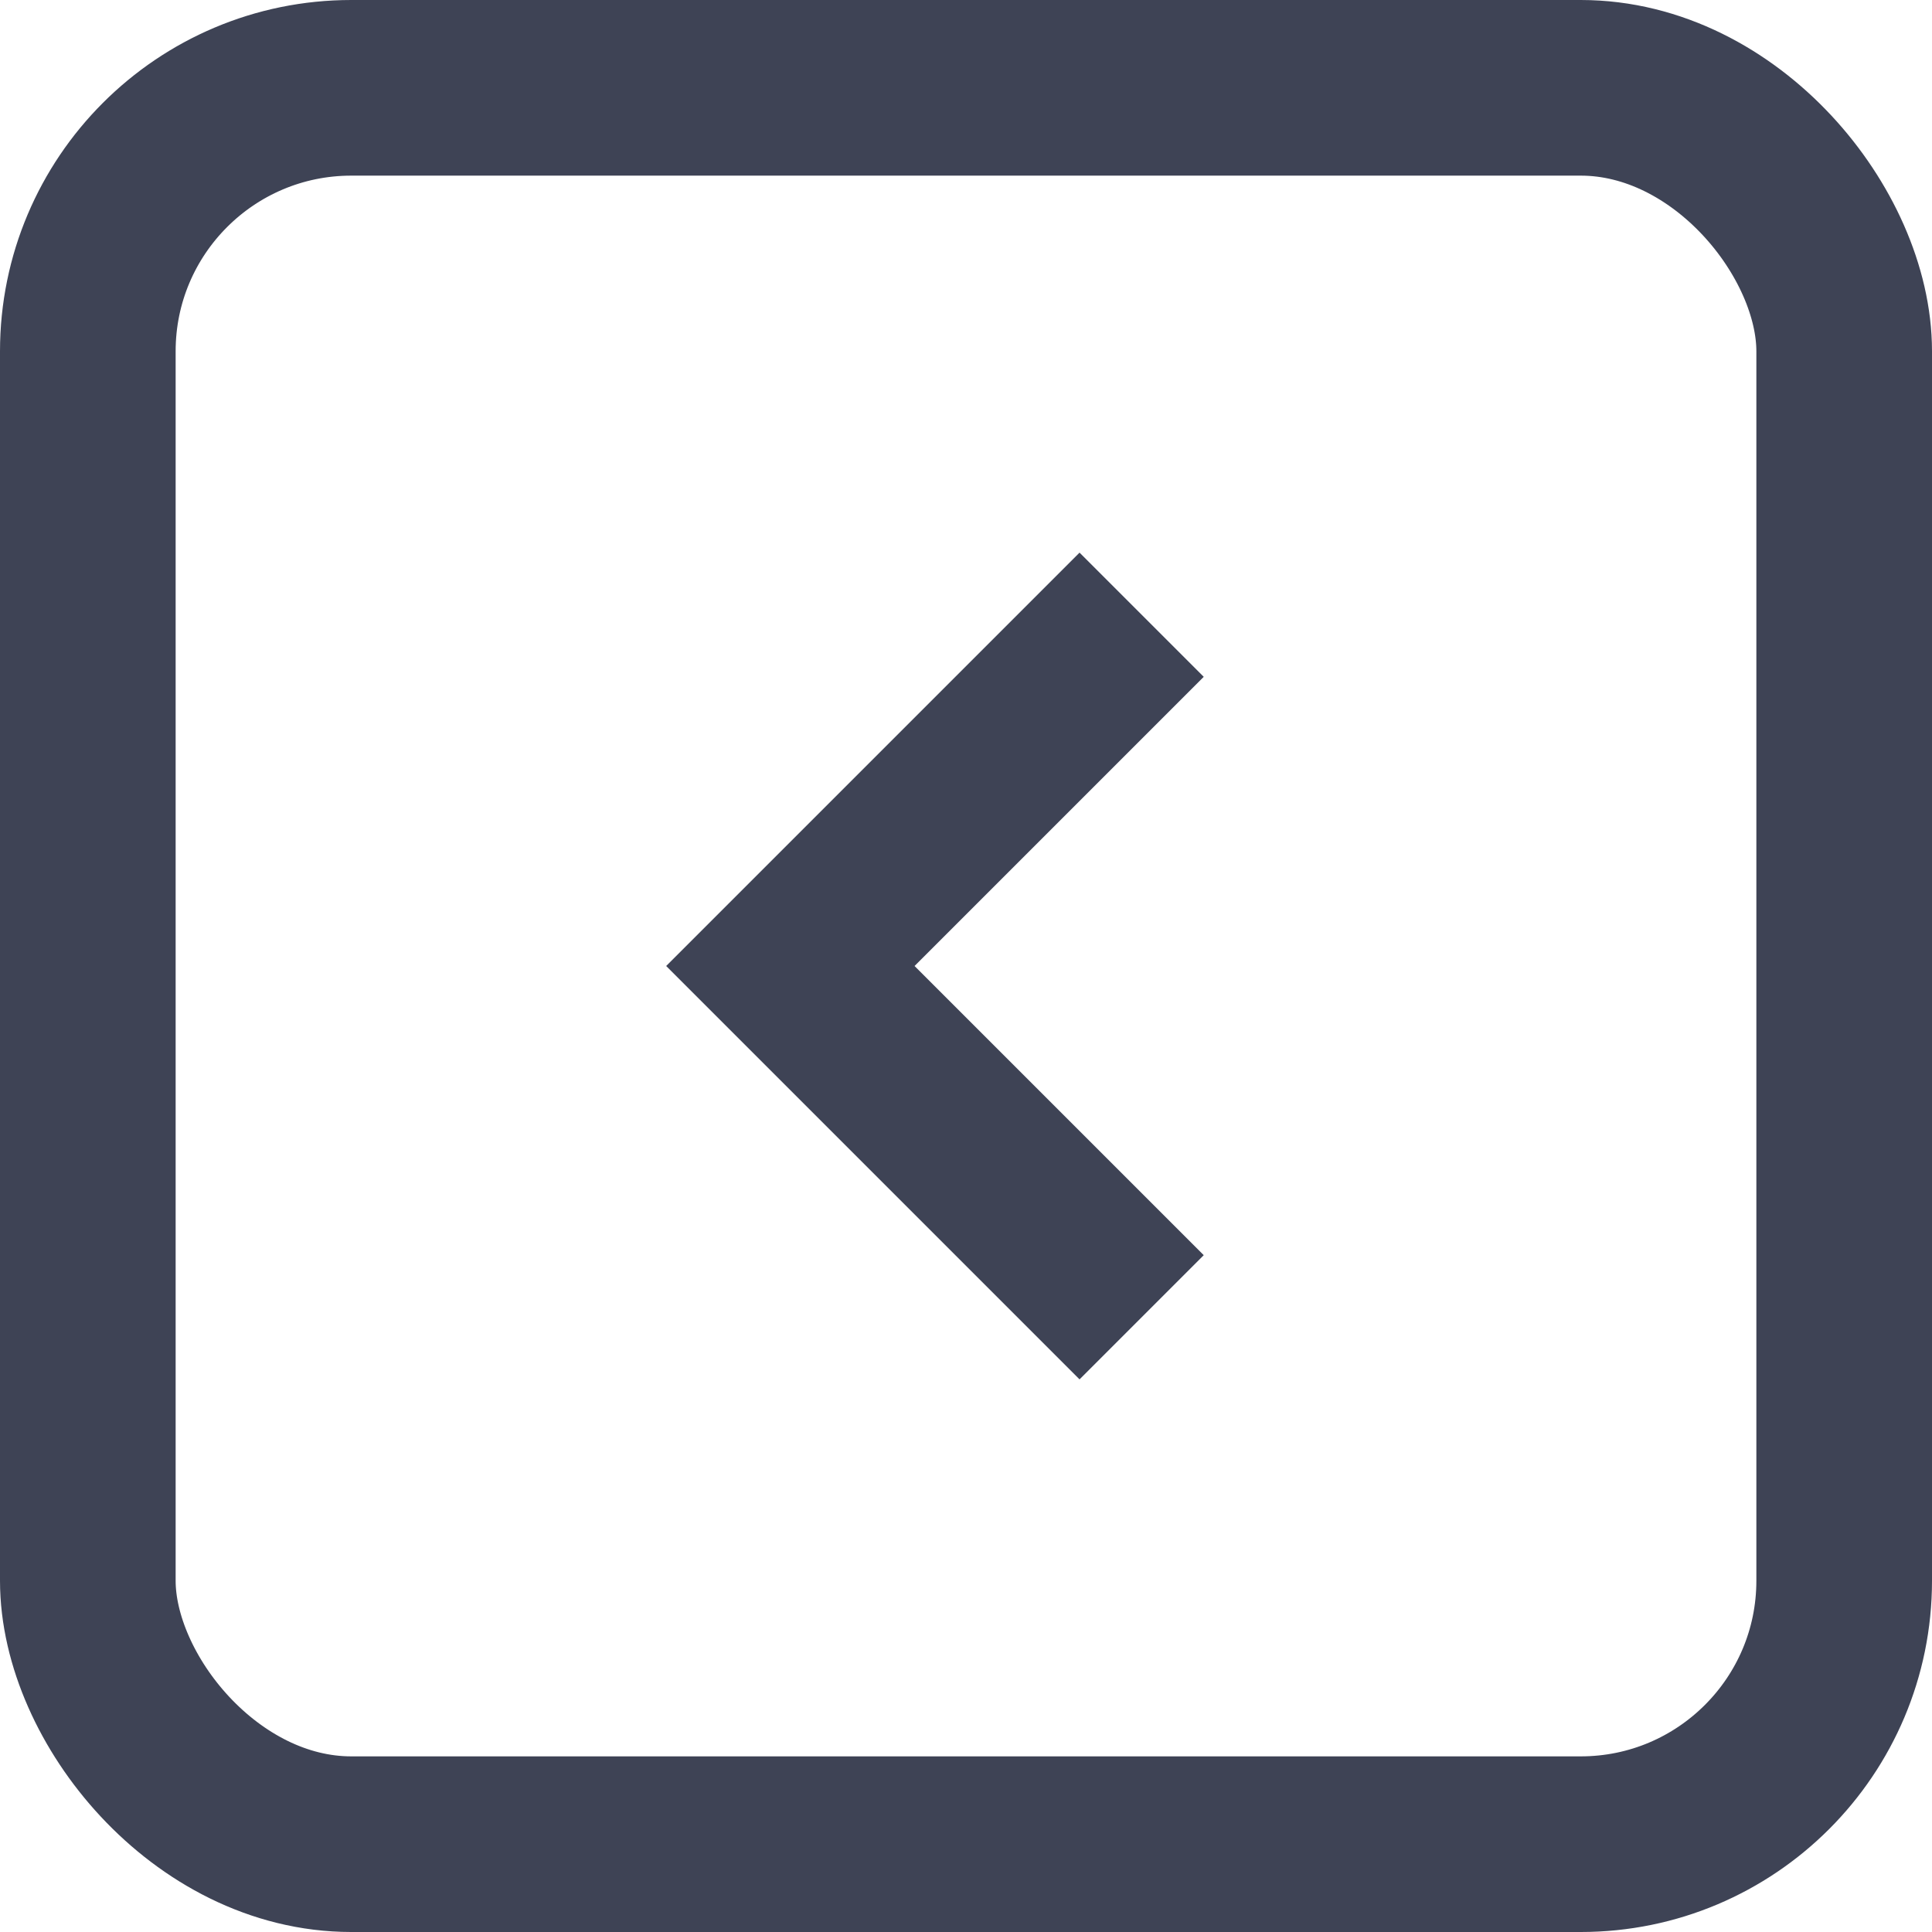
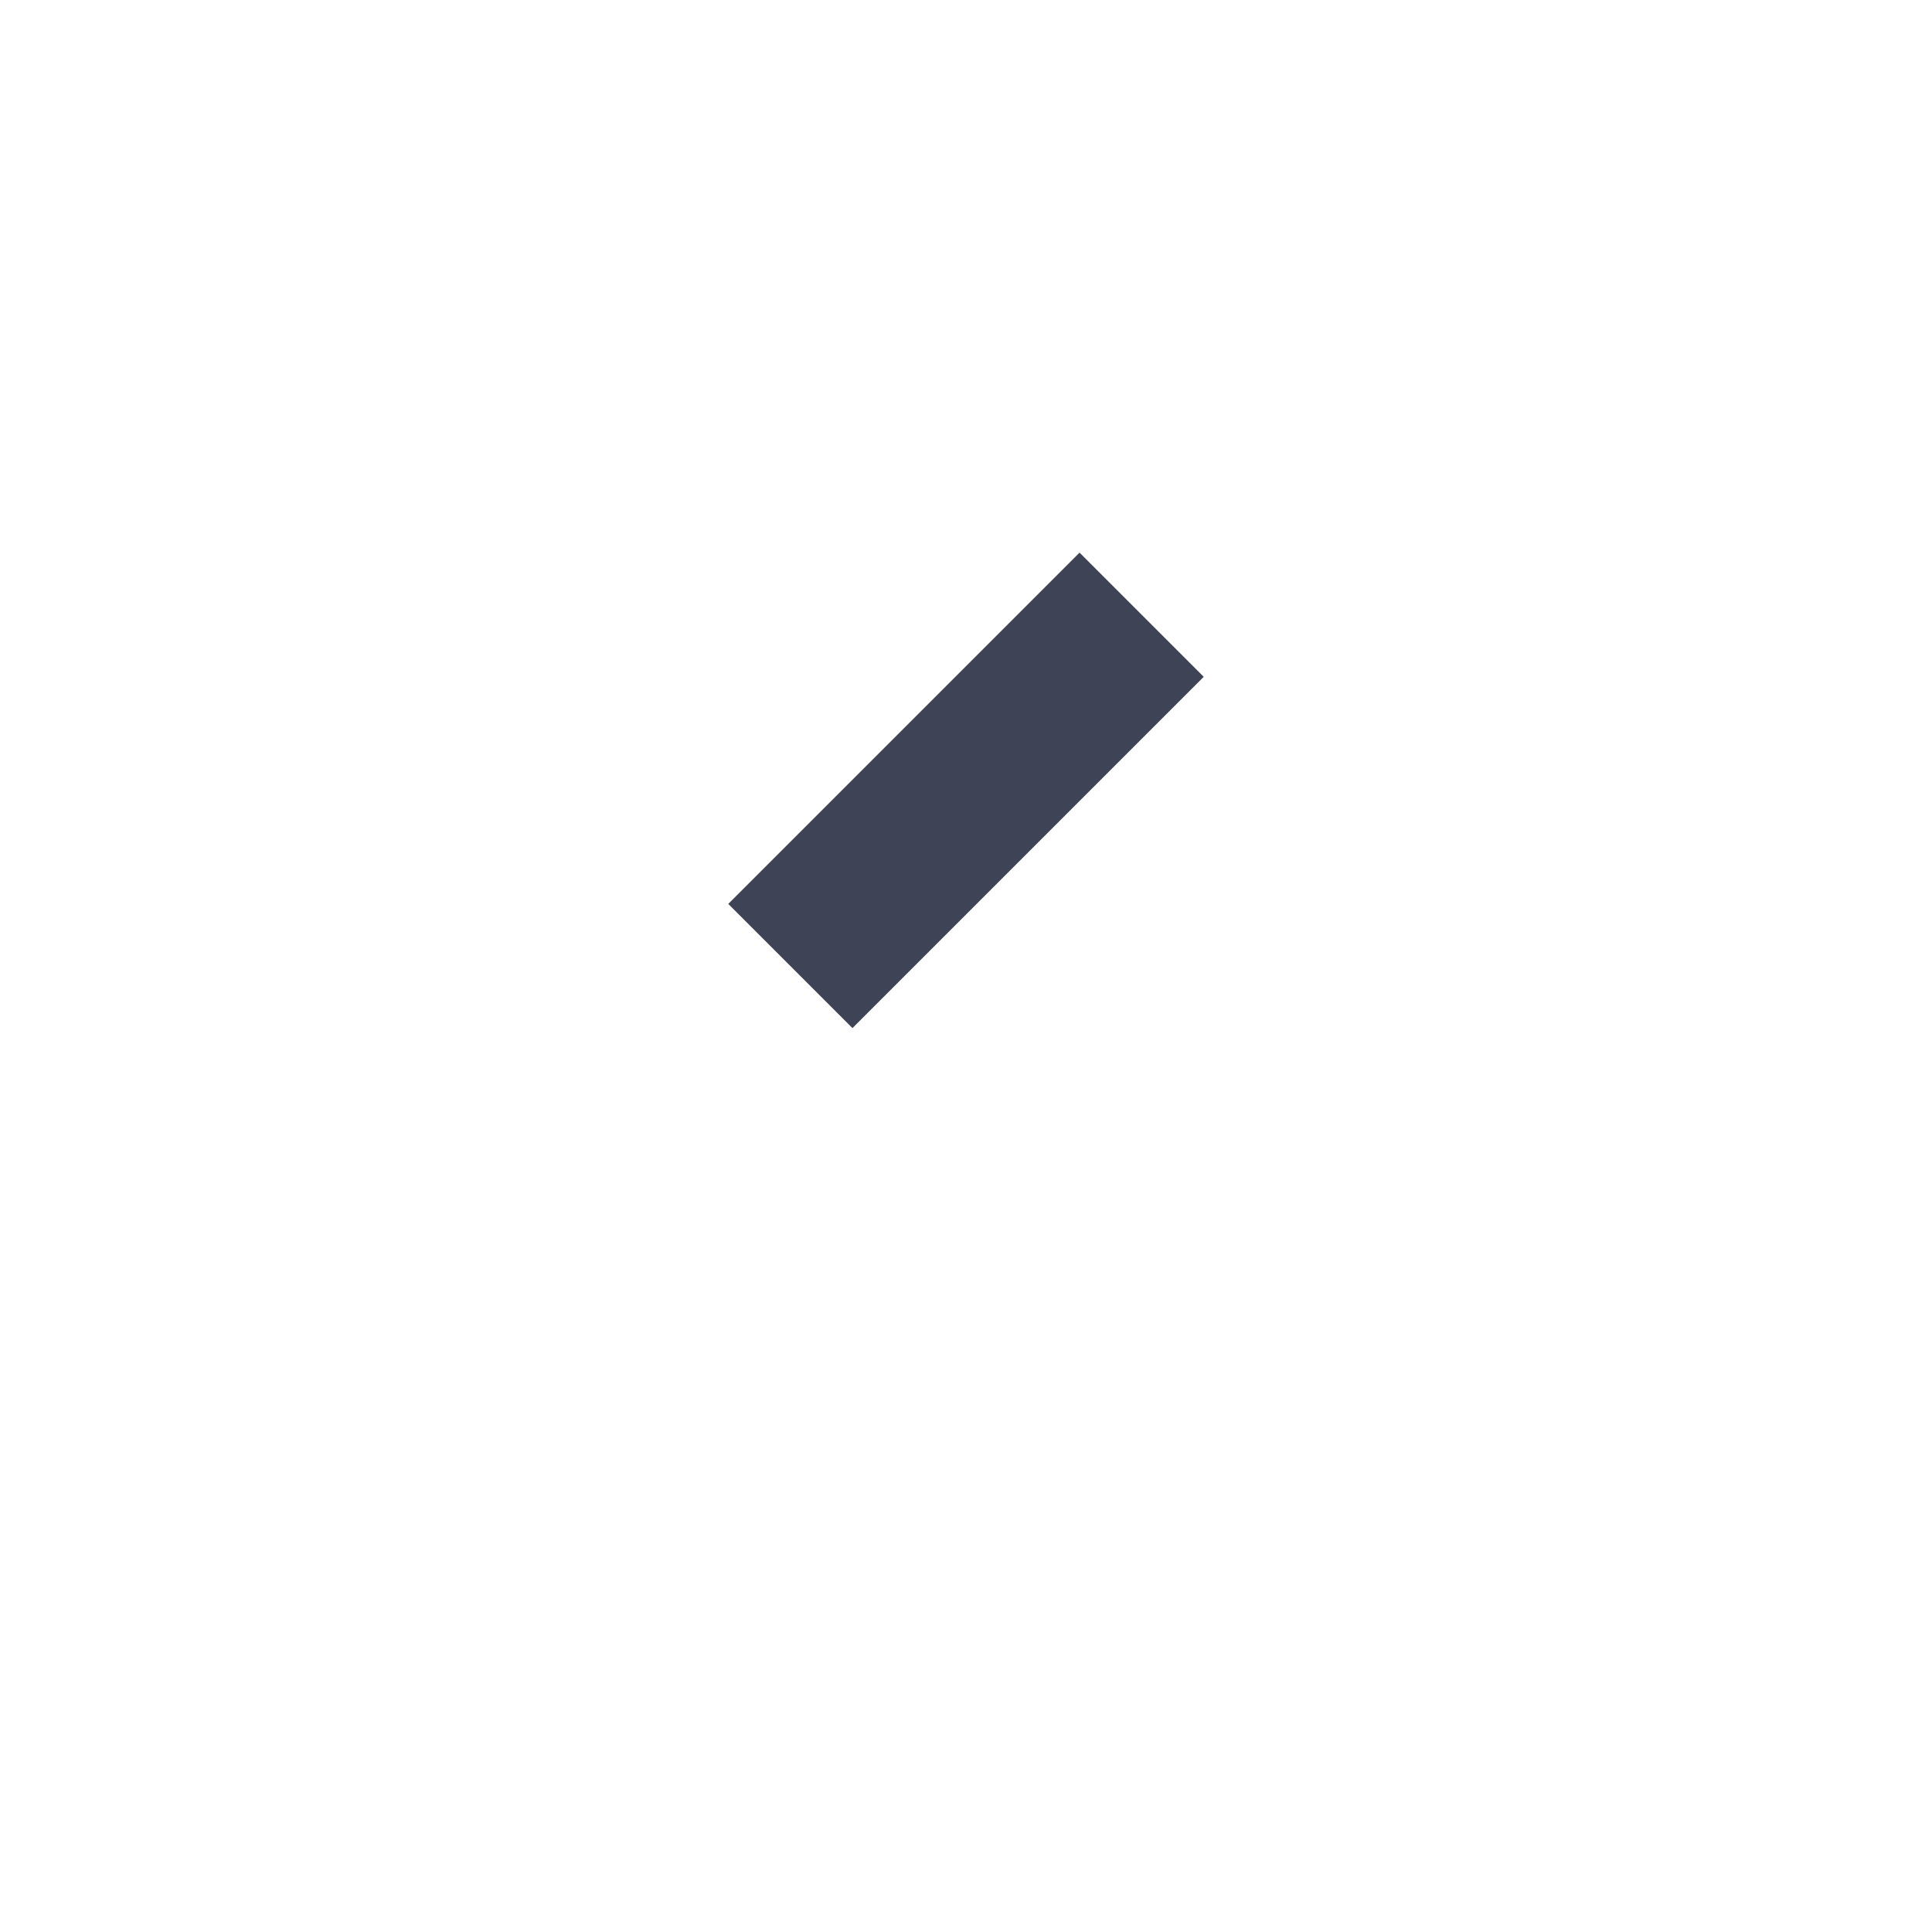
<svg xmlns="http://www.w3.org/2000/svg" width="22" height="22" viewBox="0 0 22 22" fill="none">
-   <rect x="1" y="1" width="20" height="20" rx="3" stroke="#3E4355" stroke-width="2" />
-   <path d="M13 7L9 11L13 15" stroke="#3E4355" stroke-width="2" />
+   <path d="M13 7L9 11" stroke="#3E4355" stroke-width="2" />
</svg>